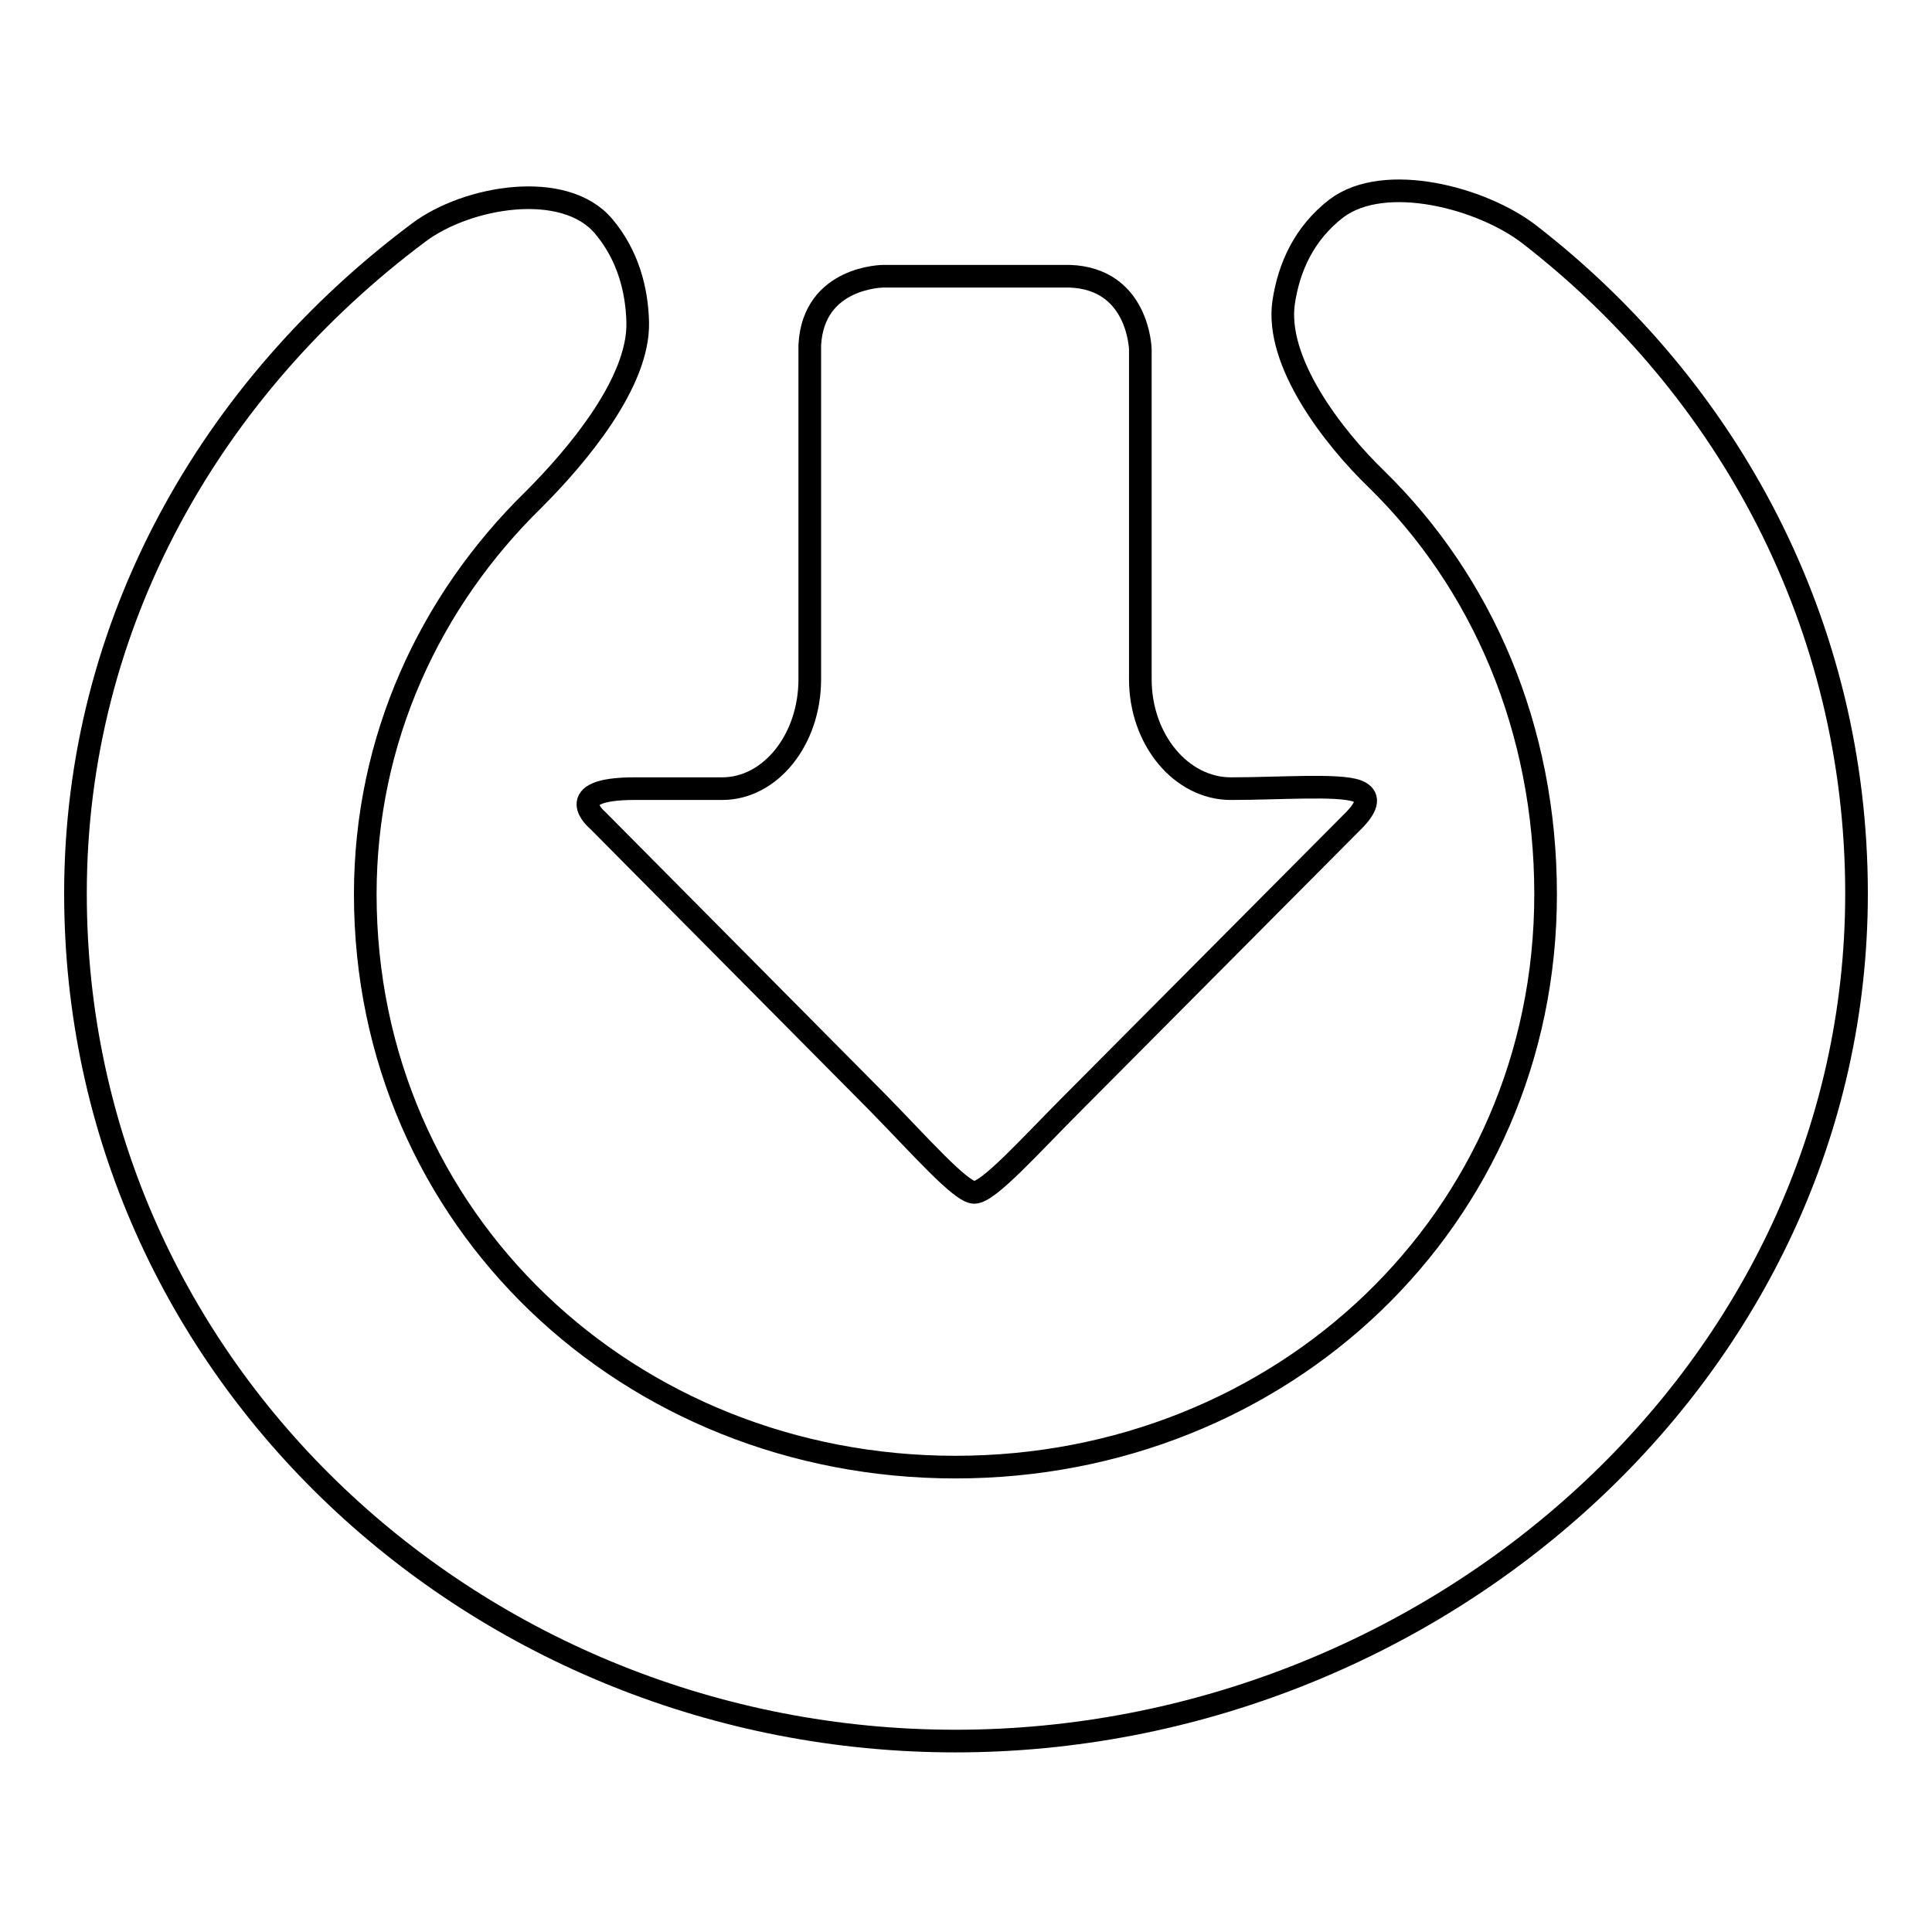
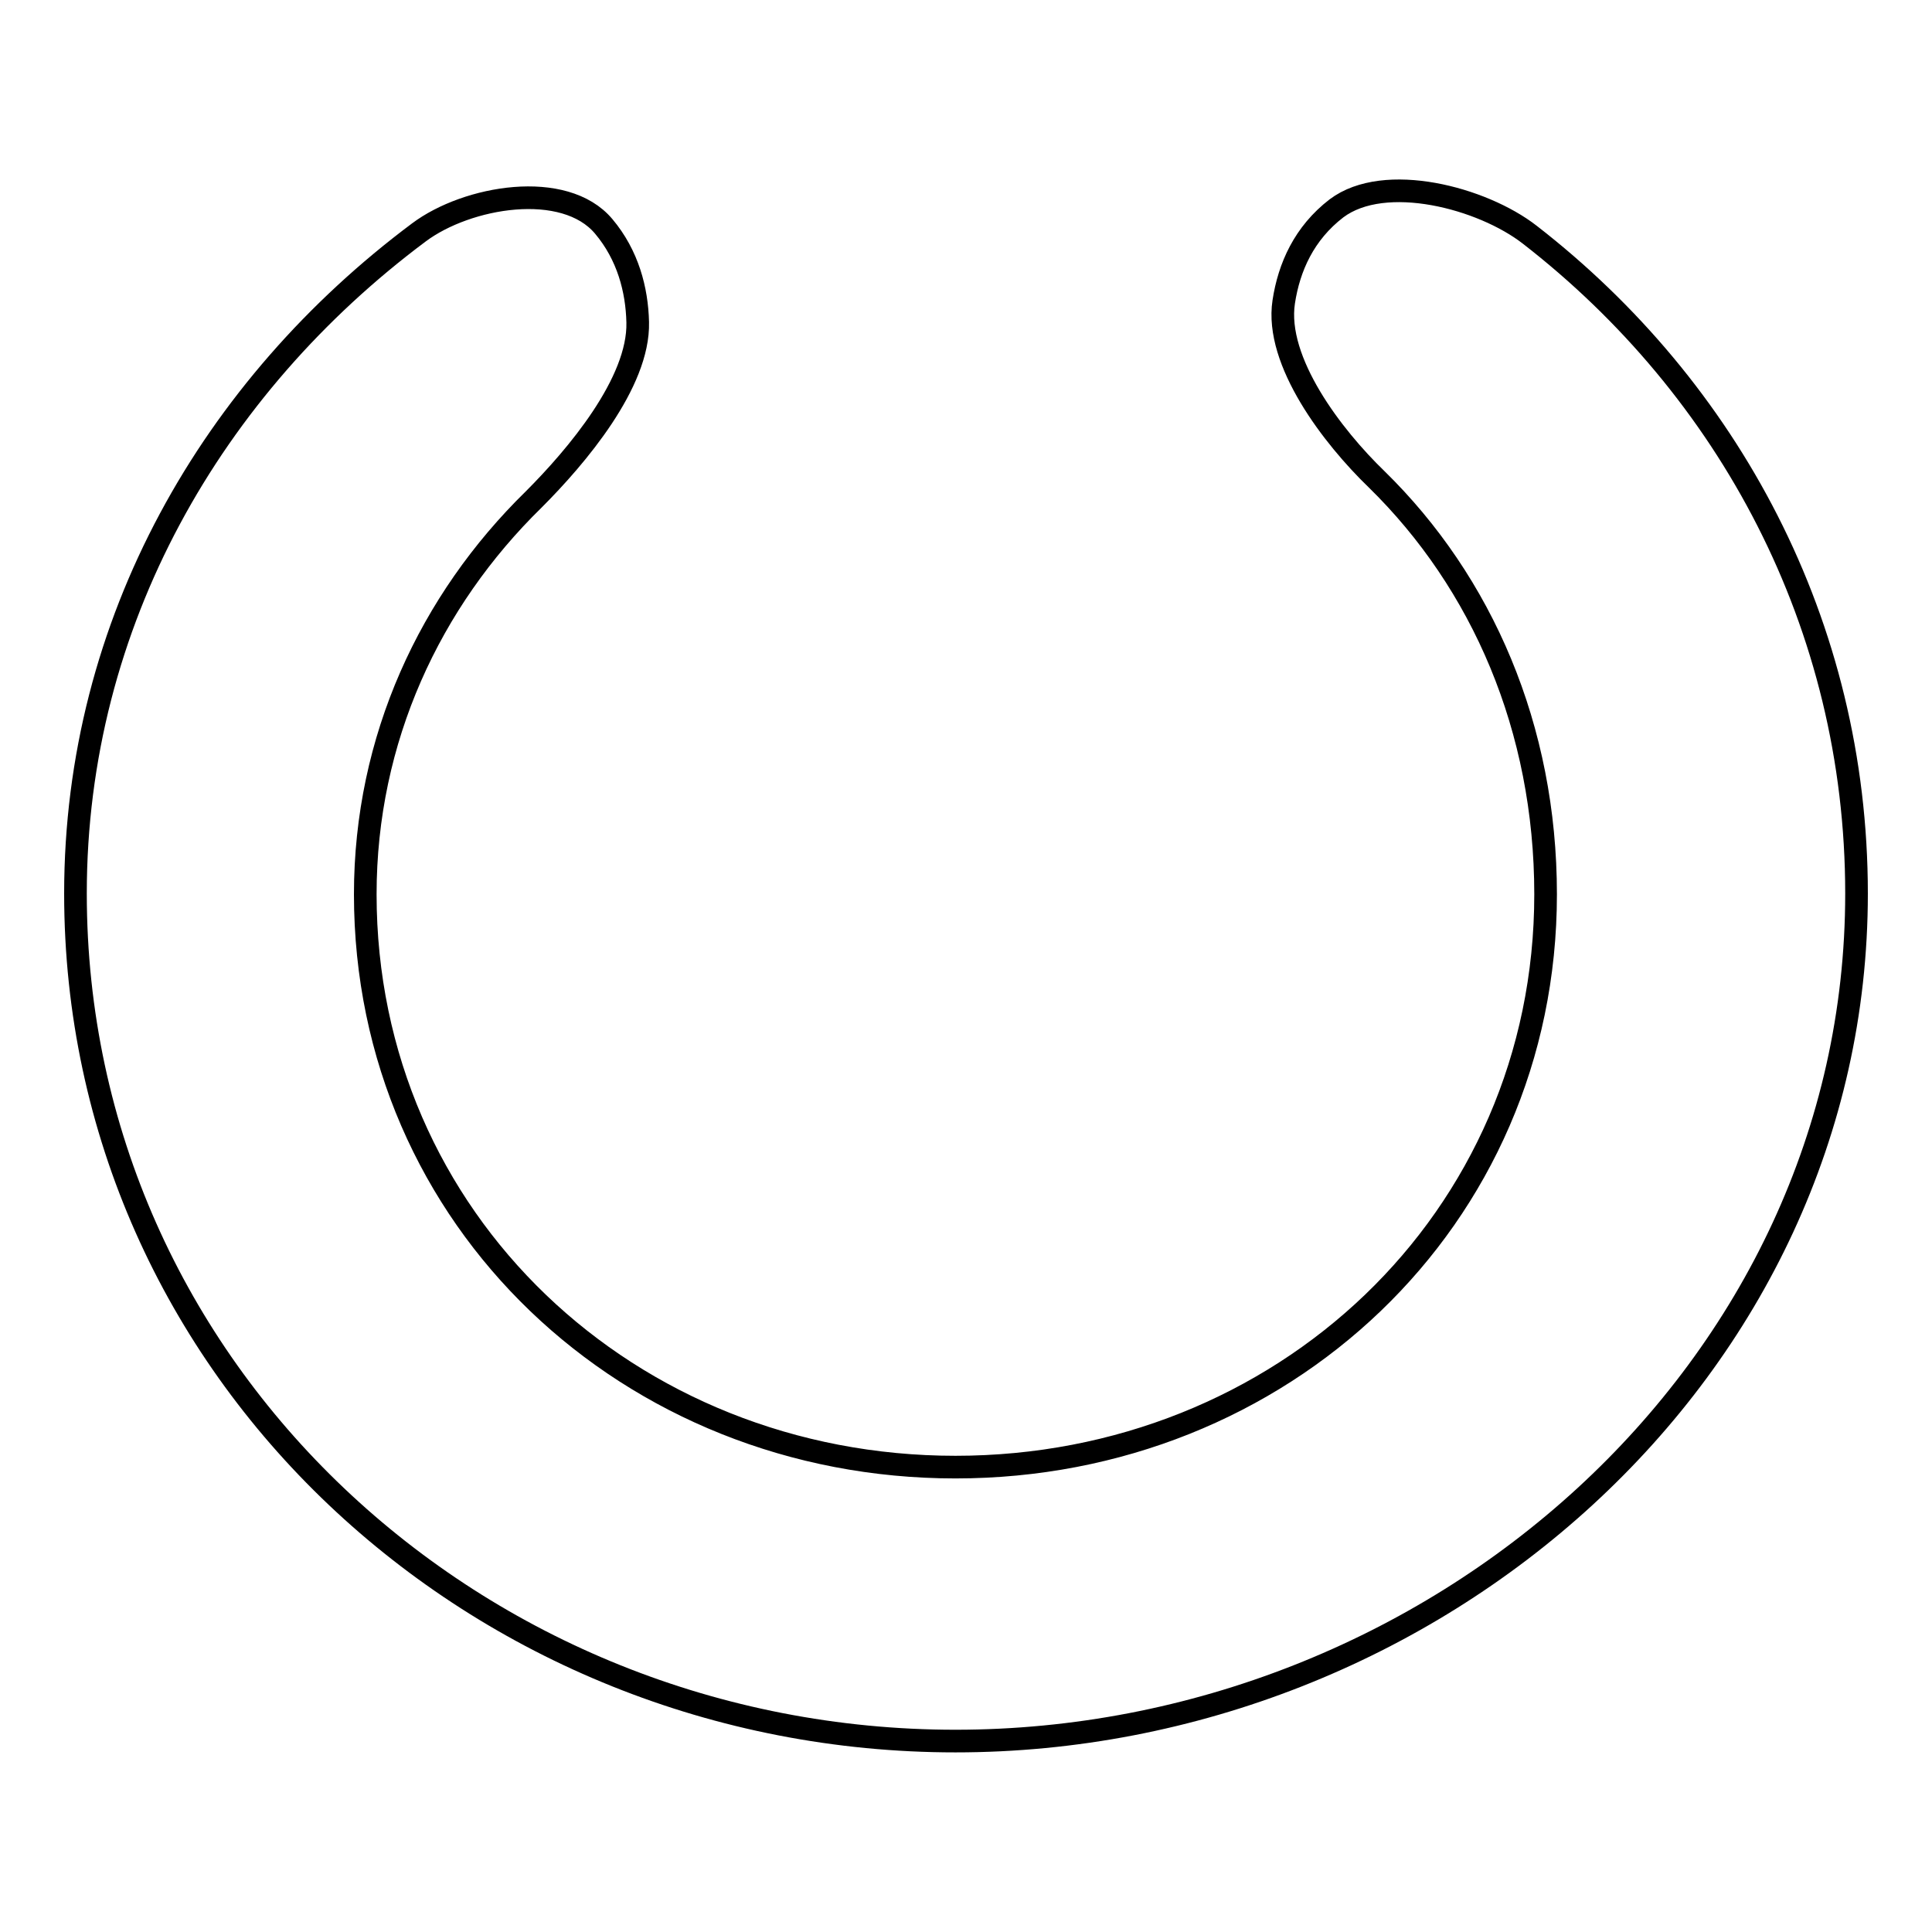
<svg xmlns="http://www.w3.org/2000/svg" version="1.1" x="0px" y="0px" viewBox="0 0 256 256" enable-background="new 0 0 256 256" xml:space="preserve">
  <g>
    <g>
      <g>
-         <path stroke-width="3" fill-opacity="0" stroke="#000000" d="M179.8,104.8c1.3,0.5,1.9,1.5-0.3,3.8l-37.3,37.5c-5.7,5.7-11.2,11.9-13.1,11.9c-1.8,0-7.3-6.3-12.9-12l-37-37.3c0,0-5.1-4.2,4.9-4.2c0,0,5.2,0,11.6,0c6.4,0,11.6-6.5,11.6-14.5l0-44.3c0.5-9.1,9.8-9.1,9.8-9.1h24.6c9.2,0.3,9.4,9.7,9.4,9.7l0,43.7c0,8,5.4,14.5,12,14.5C169.6,104.5,177.3,103.9,179.8,104.8z" />
        <path stroke-width="3" fill-opacity="0" stroke="#000000" d="M10,118.4c0-36,18.2-67.2,45.5-87.6C61.9,26,74.8,23.8,80,30c3.2,3.8,4.4,8.4,4.5,12.7c0.2,8-8.1,17.8-13.8,23.5C57,79.6,48.4,97.9,48.4,118.5c0,43.2,35,75.9,78.2,75.9c43.2,0,78.2-32.7,78.2-75.9c0-22-8.4-41.3-22.4-55c-5.8-5.6-13.5-15.6-12.3-23.5c0.7-4.6,2.7-9.1,7-12.4c6.4-4.8,19.3-1.4,25.6,3.5C229,51.5,246,82.7,246,118.4c0,63.3-56.1,112.3-119.4,112.3C63.3,230.7,10,181.7,10,118.4z" />
      </g>
      <g />
      <g />
      <g />
      <g />
      <g />
      <g />
      <g />
      <g />
      <g />
      <g />
      <g />
      <g />
      <g />
      <g />
      <g />
    </g>
  </g>
</svg>